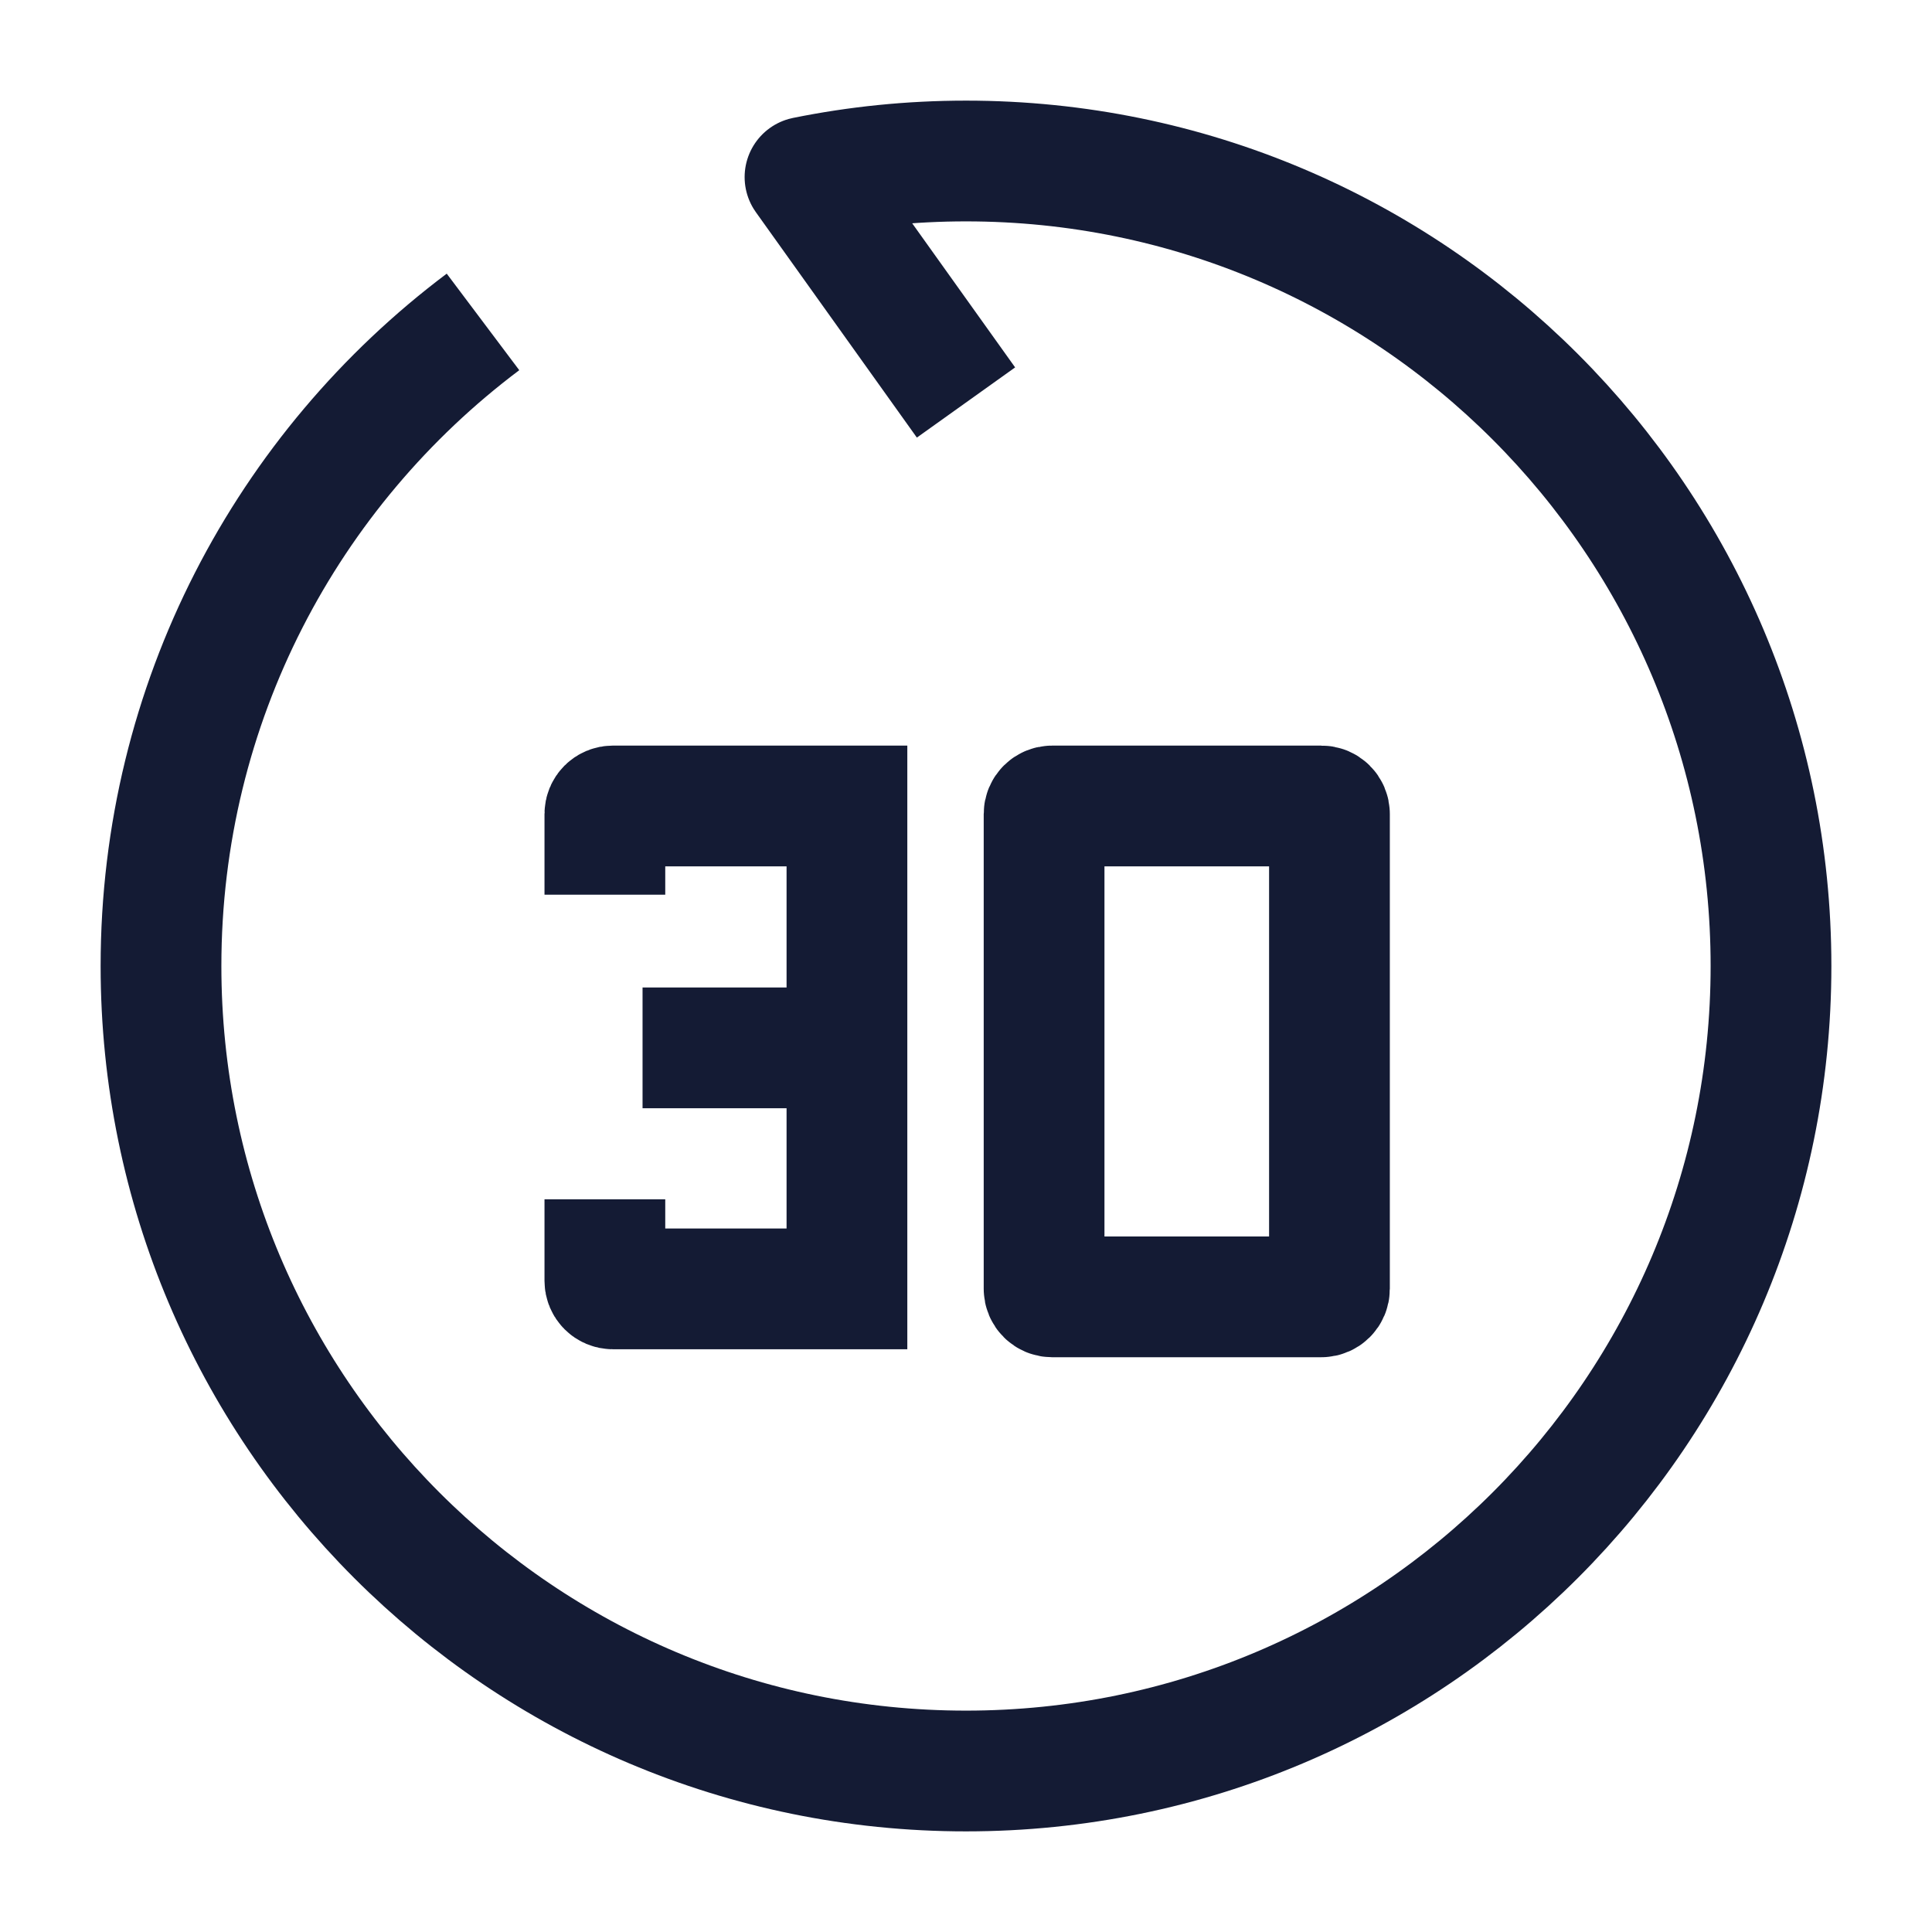
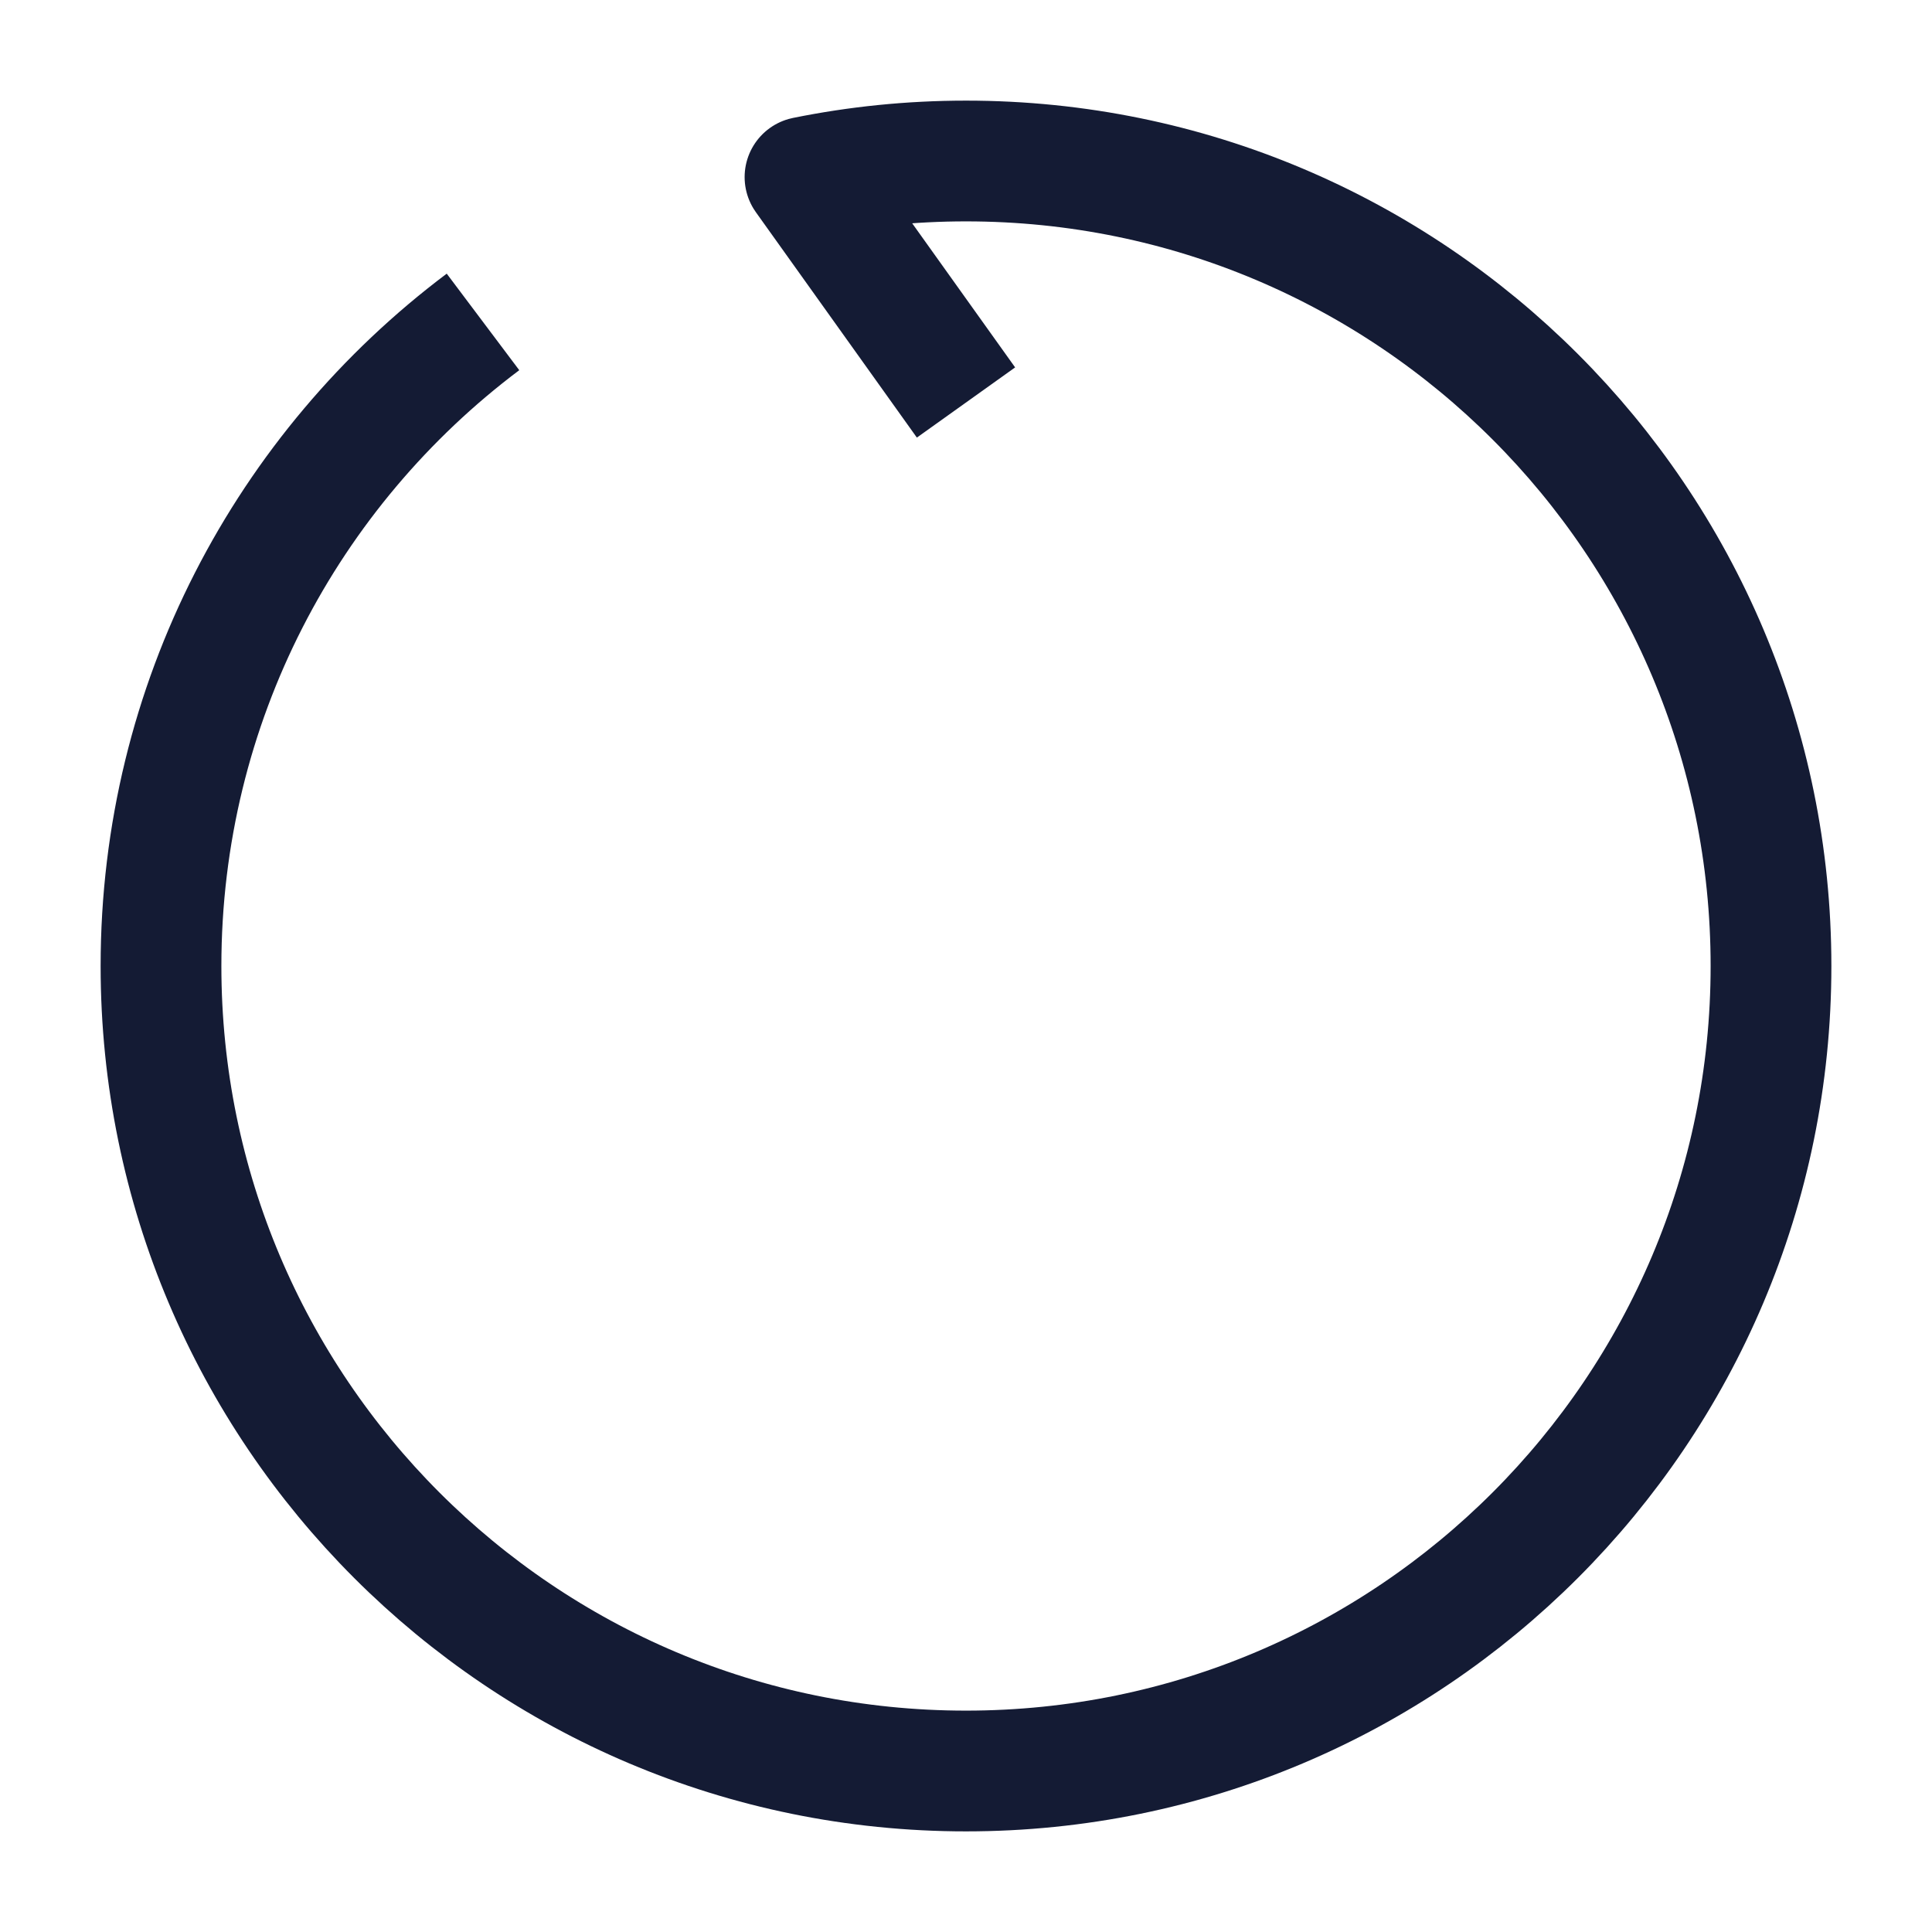
<svg xmlns="http://www.w3.org/2000/svg" width="24" height="24" viewBox="0 0 24 24" fill="none">
  <path d="M12 5L10 2.2C10.646 2.069 11.315 2 12 2C17.523 2 22 6.477 22 12C22 17.523 17.523 22 12 22C6.477 22 2 17.523 2 12C2 8.728 3.571 5.824 6 3.999" stroke="#141B34" stroke-width="1.5" stroke-linejoin="round" />
-   <path d="M7.982 13.017H10.44M7.514 11.114V10.112C7.514 10.056 7.558 10.012 7.614 10.012H10.521V16.011H7.614C7.558 16.011 7.514 15.966 7.514 15.911V14.898M13.07 16.11H16.415C16.47 16.11 16.515 16.066 16.515 16.01V10.112C16.515 10.056 16.47 10.012 16.415 10.012H13.07C13.015 10.012 12.97 10.056 12.97 10.112V16.01C12.97 16.066 13.015 16.11 13.07 16.11Z" stroke="#141B34" stroke-width="1.5" />
</svg>